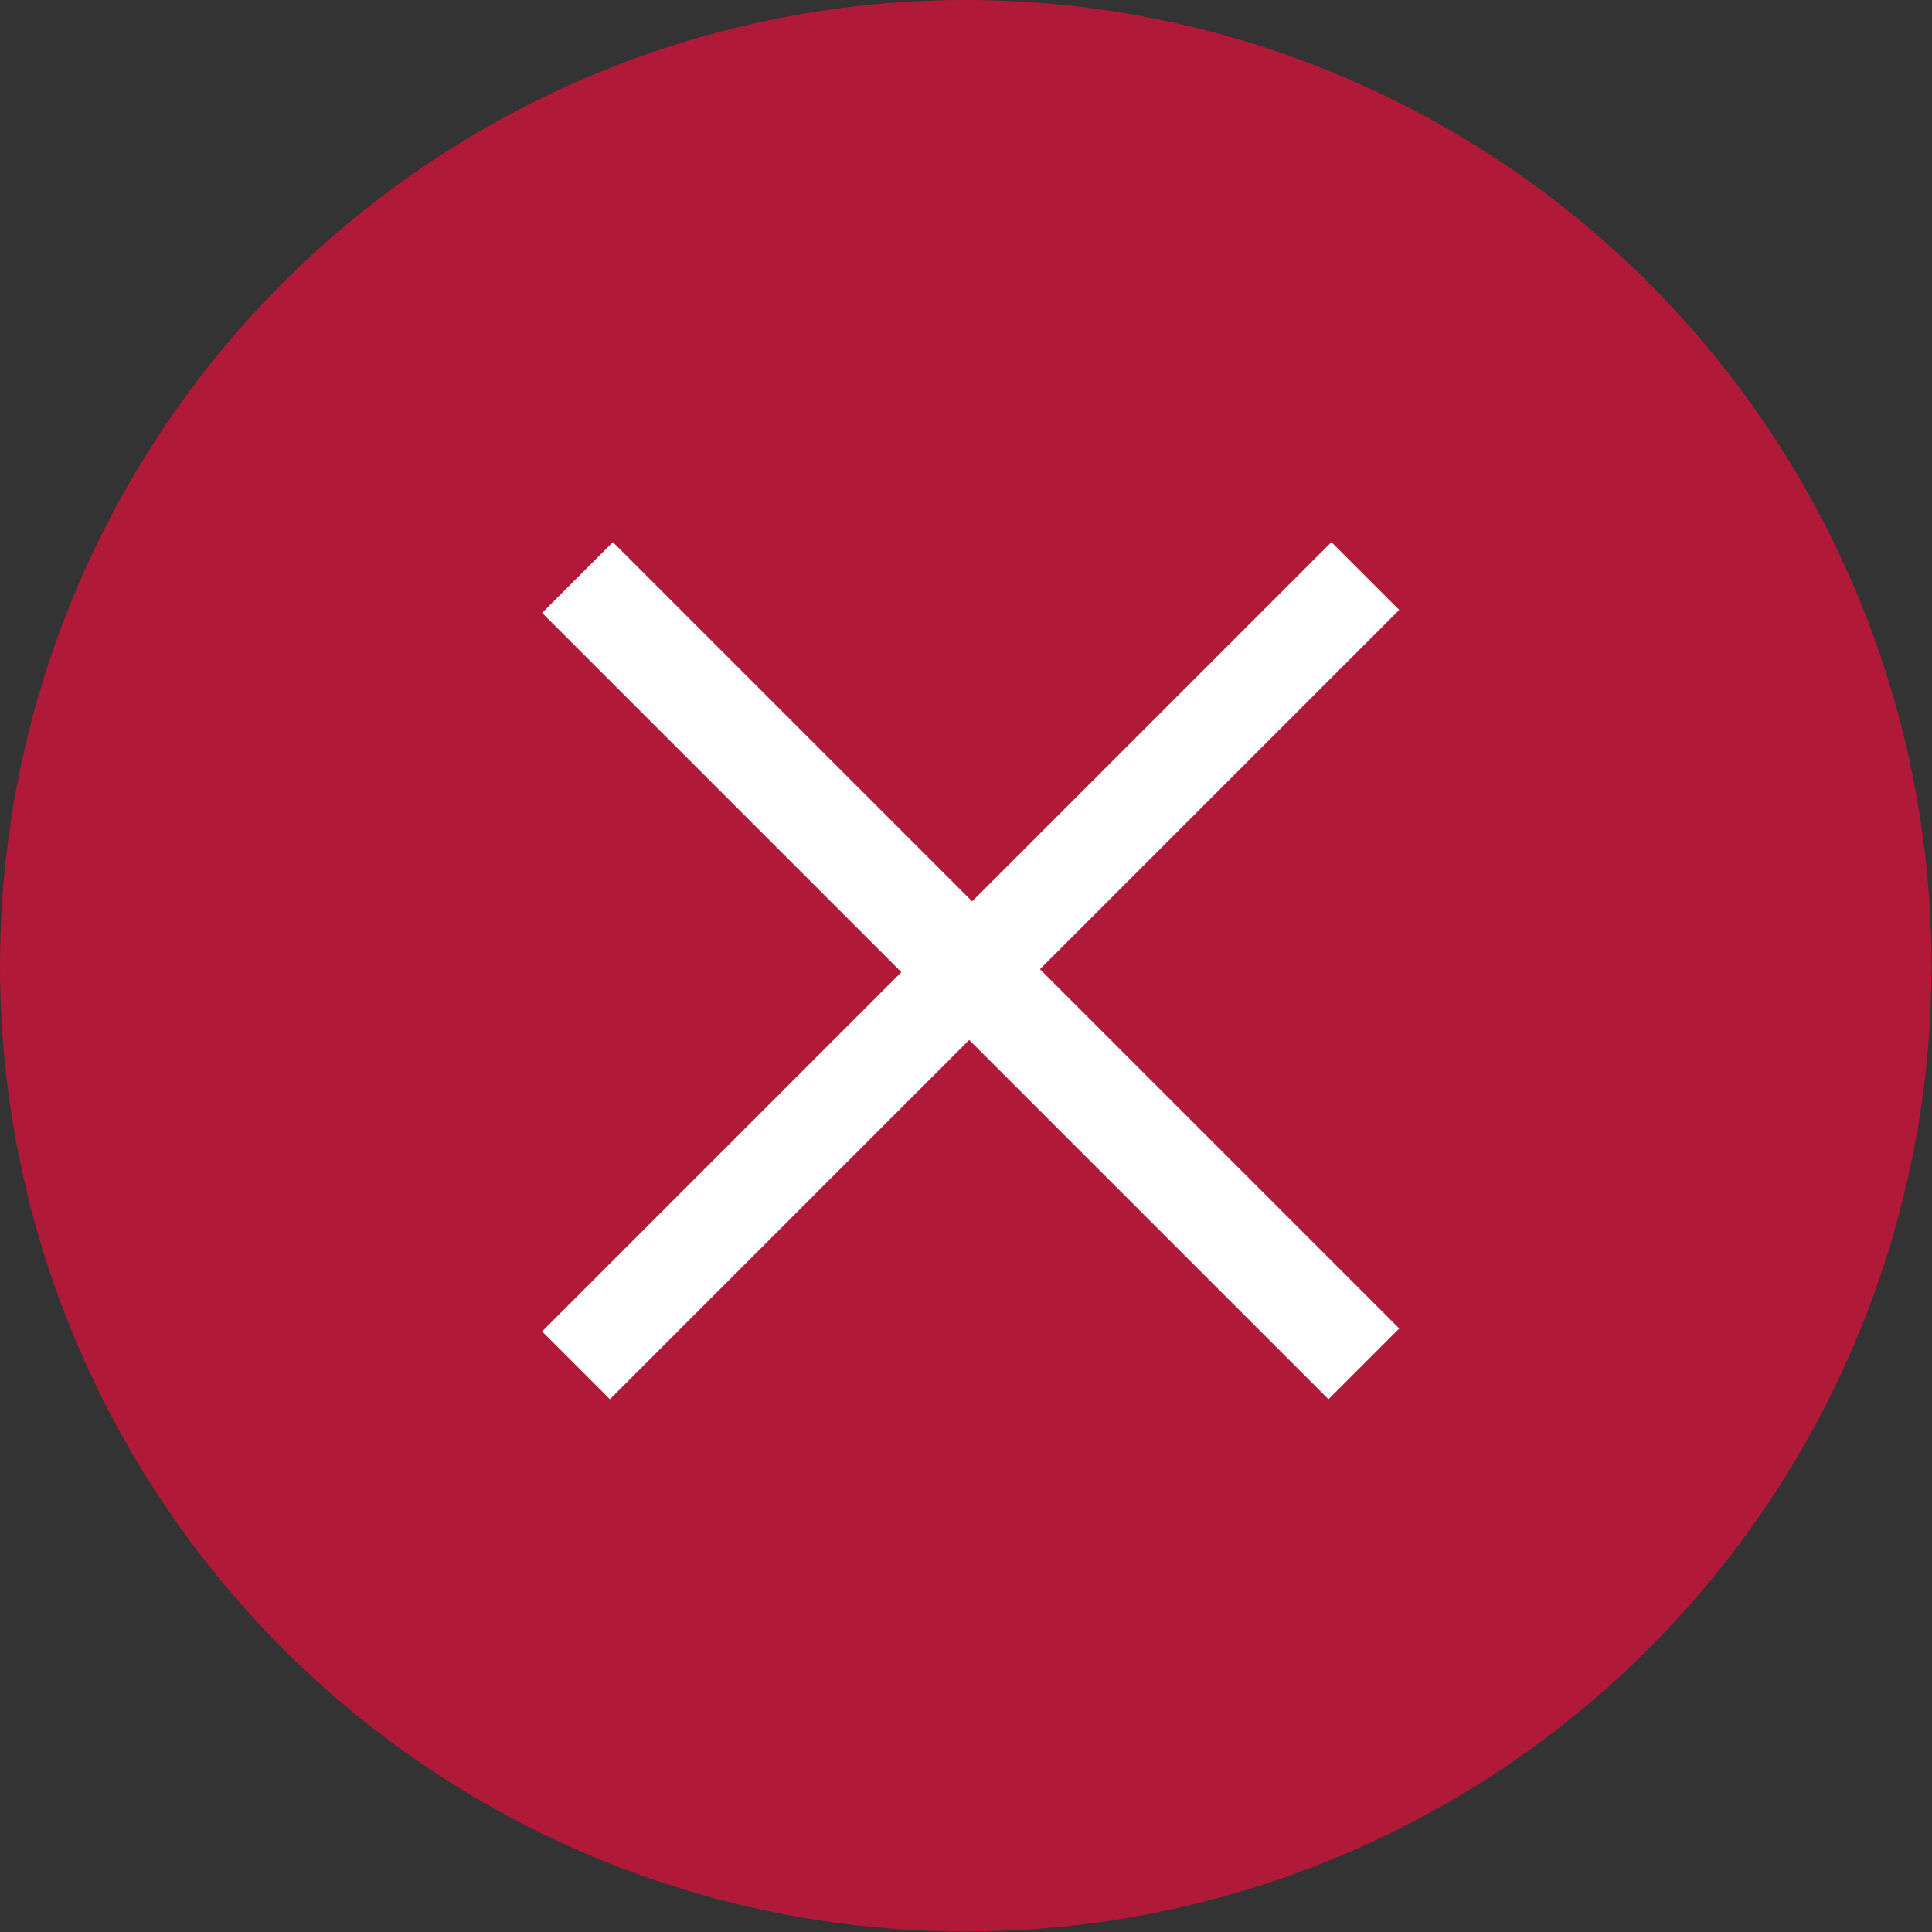
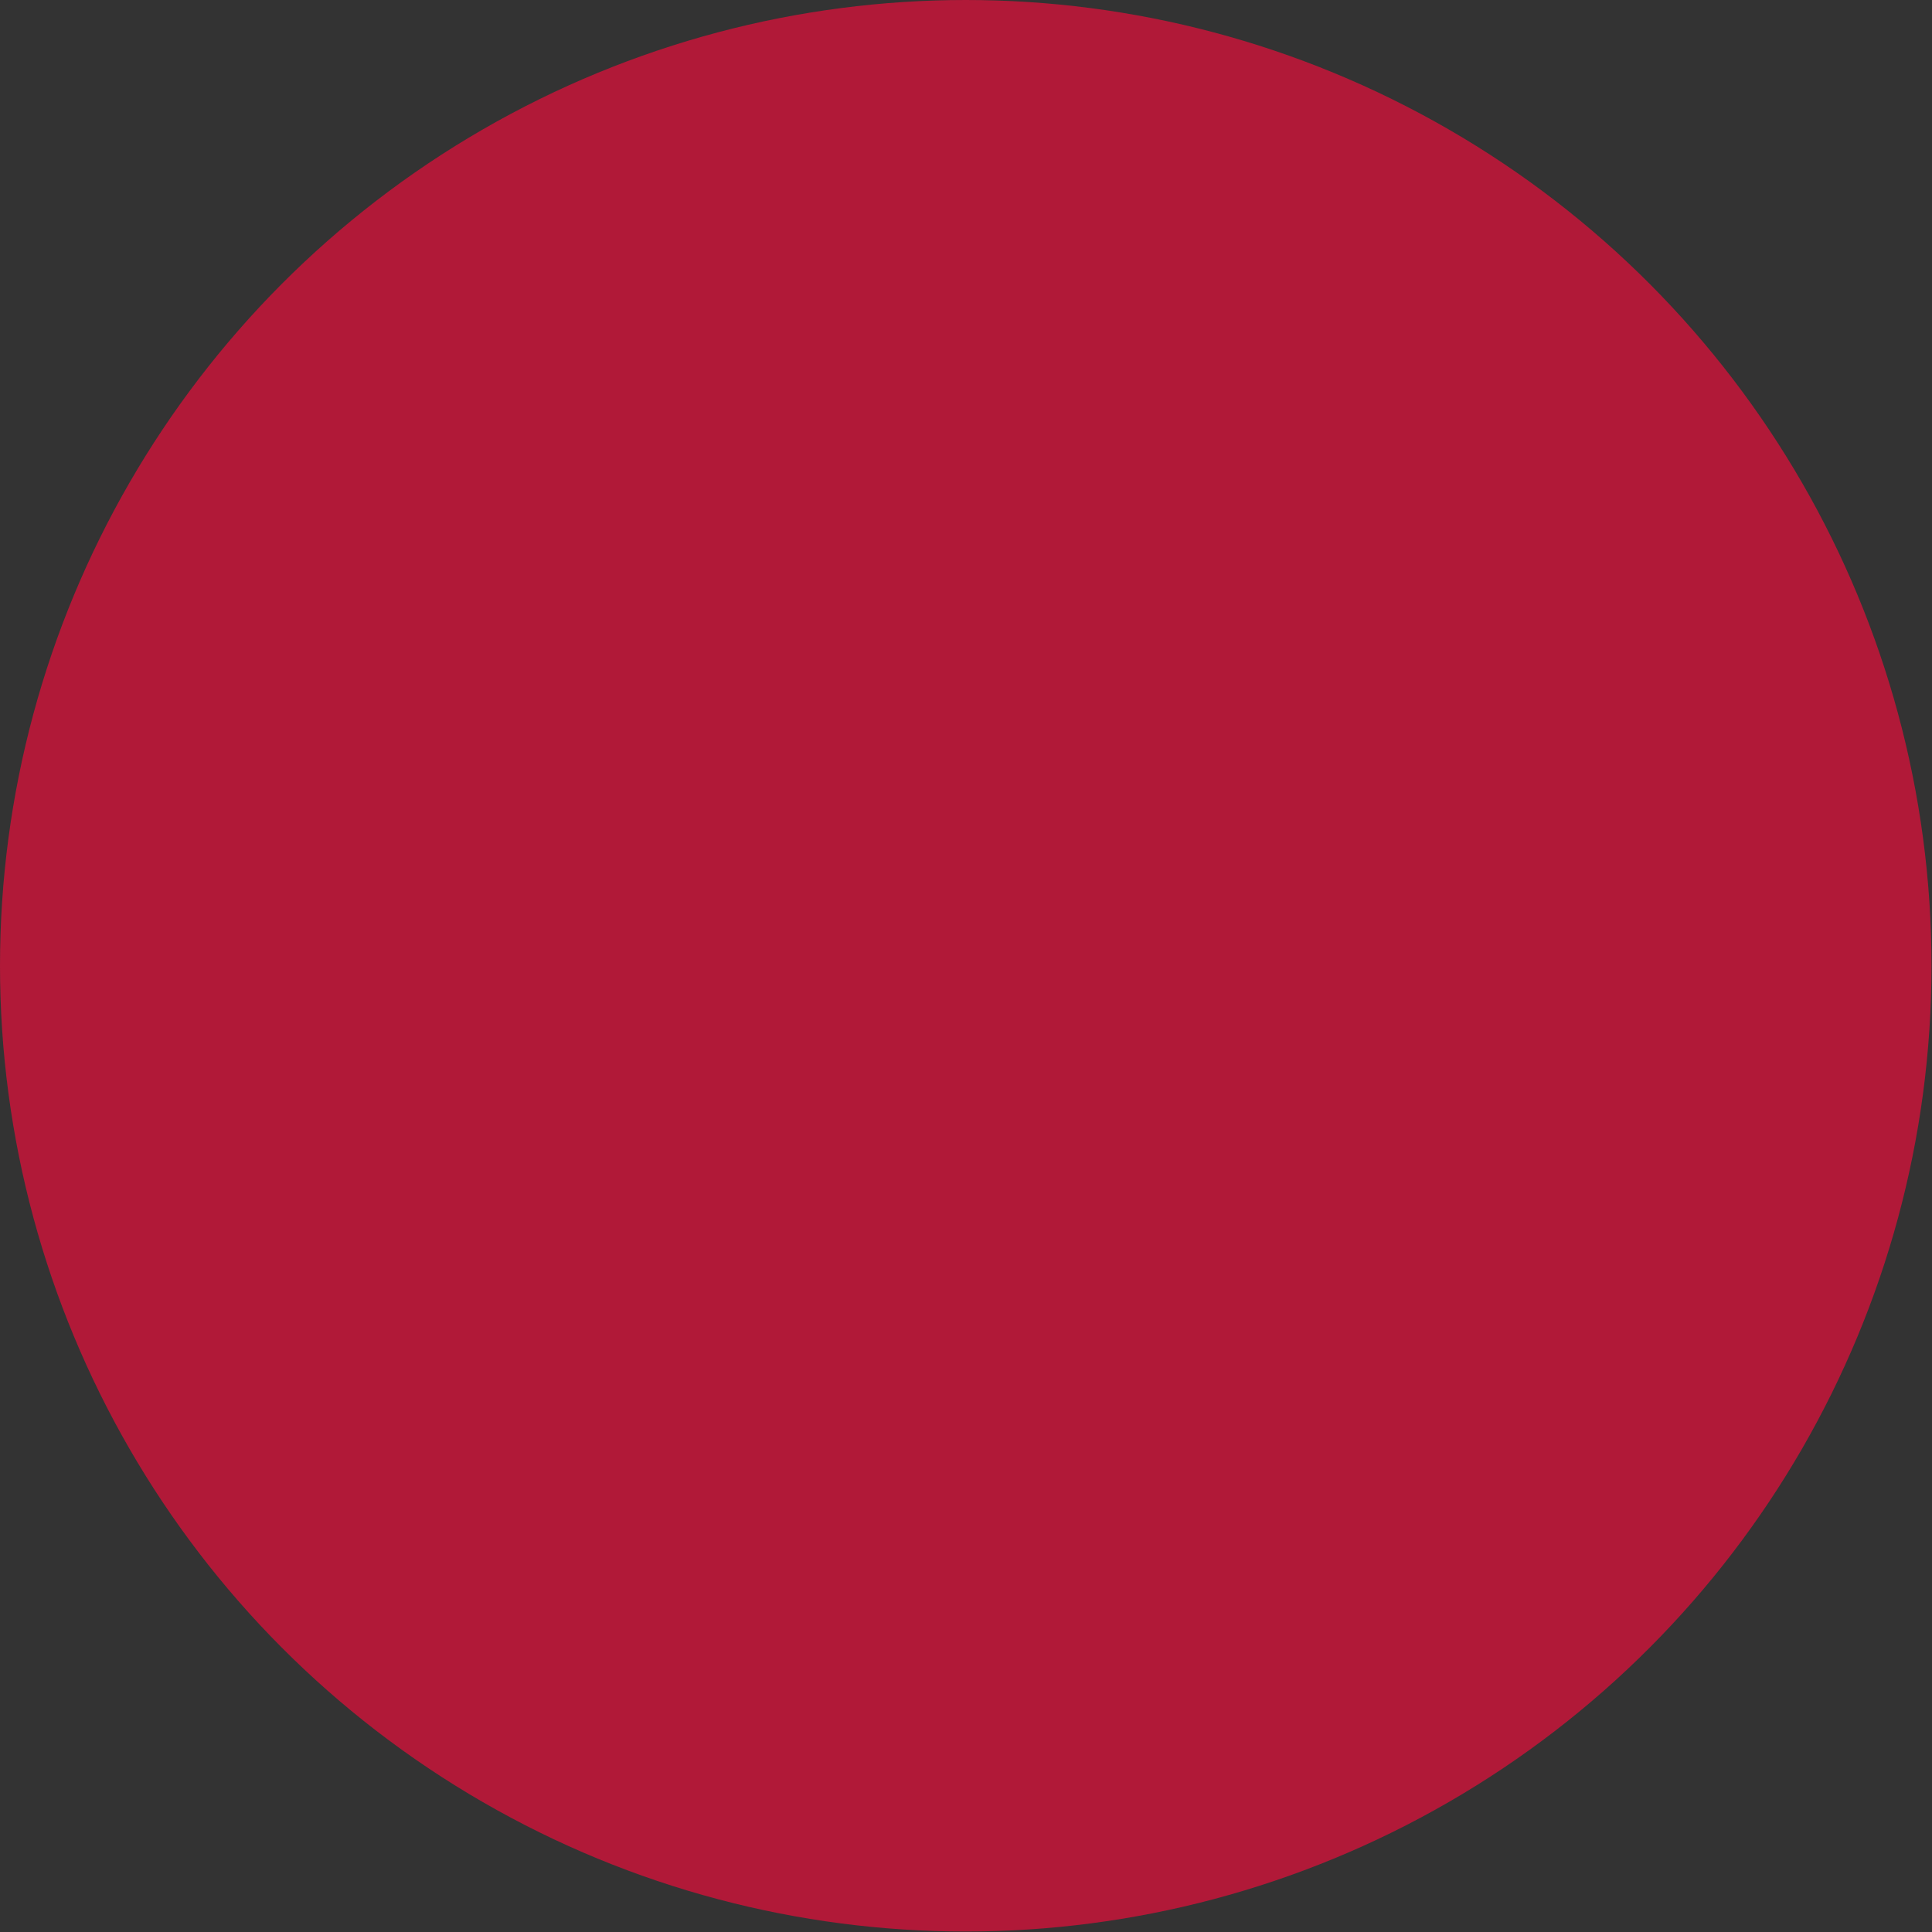
<svg xmlns="http://www.w3.org/2000/svg" version="1.1" id="Layer_1" x="0px" y="0px" viewBox="0 0 39.31 39.31" style="enable-background:new 0 0 39.31 39.31;" xml:space="preserve">
  <rect x="0" y="0" width="39.31" height="39.31" fill="#333333" stroke="none" />
  <style type="text/css">
	.st0{fill:#B11938;}
	.st1{fill:#FFFFFF;}
</style>
  <g>
    <circle class="st0" cx="19.65" cy="19.65" r="19.65" />
    <g>
-       <path class="st1" d="M28.47,27.03l-1.44,1.44l-7.31-7.31l-7.31,7.31l-1.38-1.38l7.31-7.31l-7.31-7.31l1.44-1.44l7.31,7.31    l7.31-7.31l1.38,1.38l-7.31,7.31L28.47,27.03z" />
-     </g>
+       </g>
  </g>
</svg>